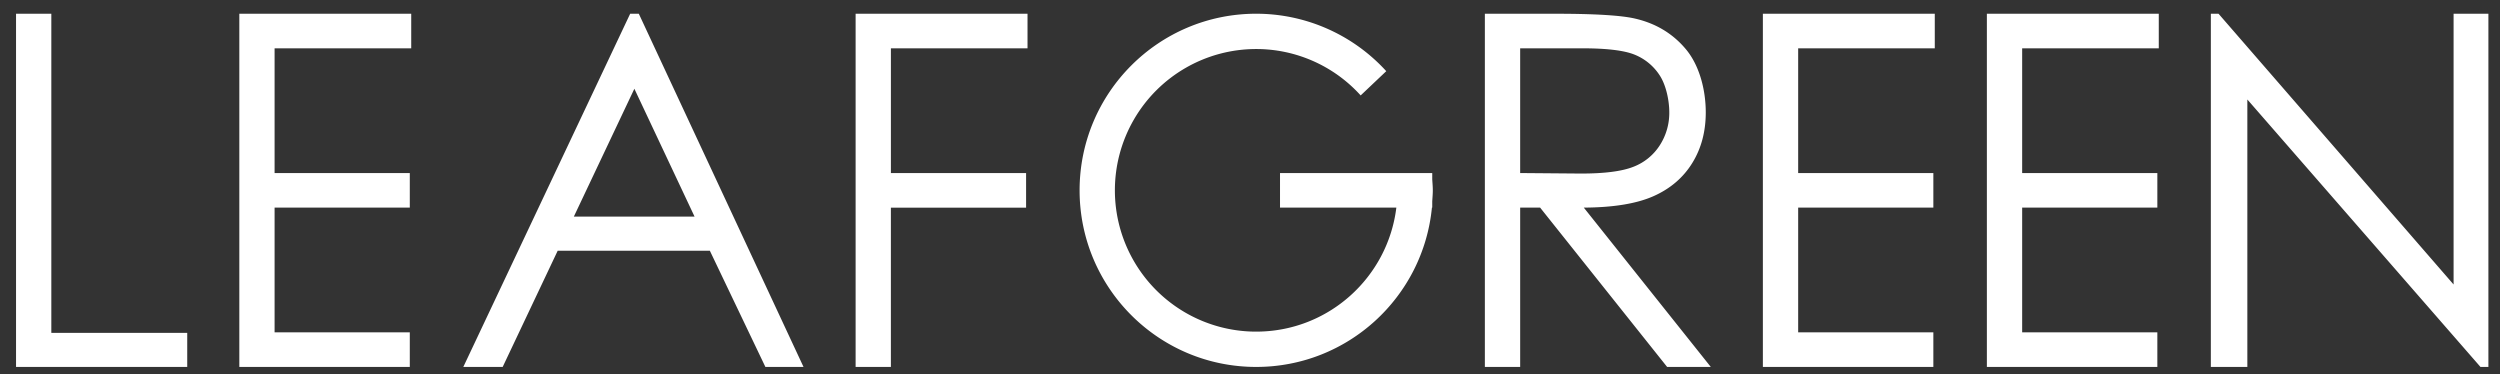
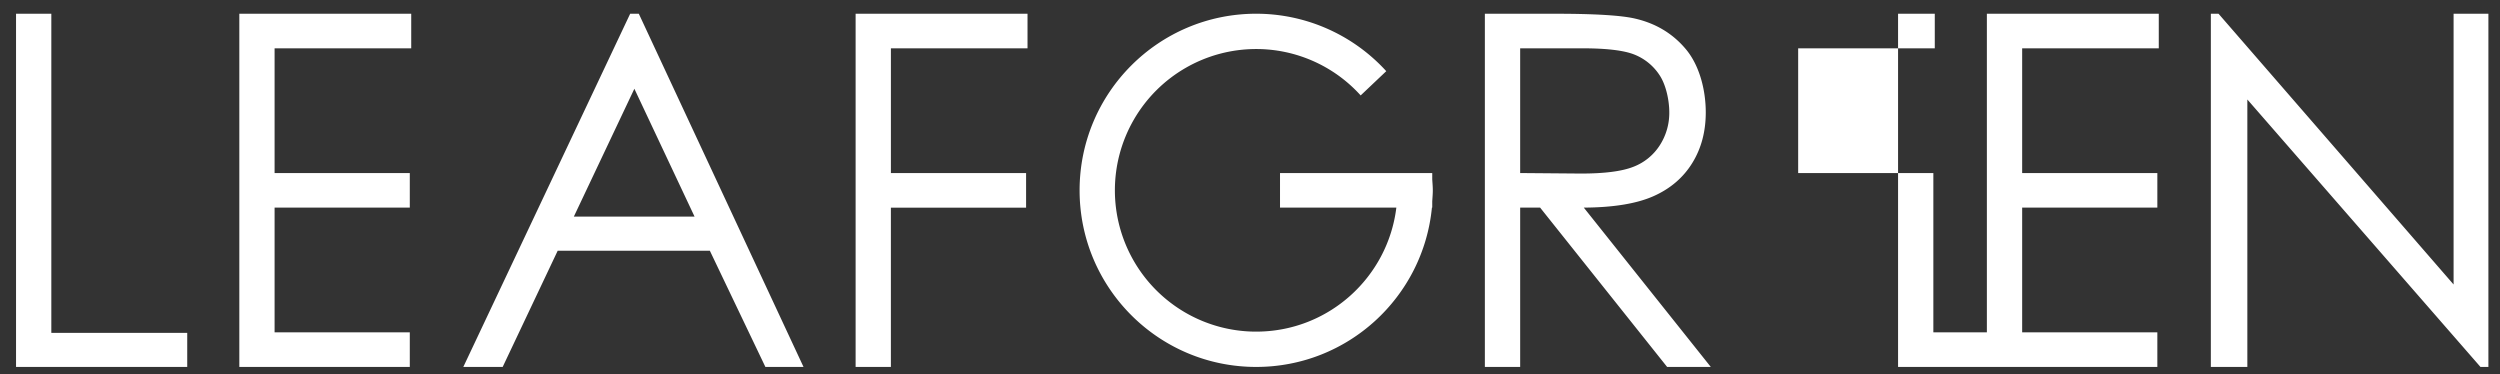
<svg xmlns="http://www.w3.org/2000/svg" width="147" height="22" fill="none">
  <rect width="100%" height="100%" fill="#333333" stroke="none" />
-   <path d="M.943.808h2.075v18.763h7.991v2.005H.943V.808zm115.885 0h10.108v2.033h-8.033v7.334h7.949v2.033h-7.949v7.335h7.949v2.033h-10.024V.808zm-13.171 0h10.108v2.033h-8.033v7.334h7.949v2.033h-7.949v7.335h7.949v2.033h-10.024V.808zm-89.585 0H24.18v2.033h-8.034v7.334h7.95v2.033h-7.95v7.335h7.95v2.033H14.072V.808zm36.238 0h10.108v2.033h-8.033v7.335h7.949v2.033h-7.95v9.367H50.31V.808zm-12.748 0l9.685 20.768h-2.242l-3.266-6.833h-8.947l-3.235 6.833h-2.315L37.054.808h.508zM37.3 5.22l-3.559 7.518h7.1l-3.54-7.518zM87.31.808h4.136c2.307 0 3.87.094 4.688.283 1.233.283 2.235.888 3.007 1.816.772.93 1.158 2.346 1.158 3.704 0 1.131-.266 2.125-.798 2.982-.532.858-1.292 1.506-2.28 1.944-.988.438-2.353.662-4.094.671l7.468 9.368h-2.568l-7.468-9.368h-1.173v9.368H87.31V.808zm2.076 2.033v7.334l3.577.03c1.386 0 2.411-.133 3.076-.396a3.203 3.203 0 001.555-1.264 3.509 3.509 0 00.56-1.942c0-.696-.19-1.604-.566-2.174a3.163 3.163 0 00-1.485-1.22c-.613-.245-1.632-.368-3.055-.368h-3.662zm40.612 18.735V.808h.452l13.821 15.92V.808h2.047v20.768h-.466L132.144 5.85v15.726h-2.146zm-45.782-9.738c.013-.215.033-.428.033-.646 0-.219-.02-.432-.033-.647v-.37h-8.951v2.033h6.84c-.502 4.108-3.997 7.292-8.241 7.292a8.308 8.308 0 010-16.617 8.277 8.277 0 016.143 2.728l1.505-1.426A10.344 10.344 0 0073.864.807c-5.735 0-10.384 4.65-10.384 10.385 0 5.735 4.649 10.384 10.384 10.384 5.392 0 9.822-4.11 10.333-9.368h.019v-.37z" fill="#fff" />
+   <path d="M.943.808h2.075v18.763h7.991v2.005H.943V.808zm115.885 0h10.108v2.033h-8.033v7.334h7.949v2.033h-7.949v7.335h7.949v2.033h-10.024V.808zm-13.171 0h10.108v2.033h-8.033v7.334h7.949v2.033v7.335h7.949v2.033h-10.024V.808zm-89.585 0H24.18v2.033h-8.034v7.334h7.95v2.033h-7.95v7.335h7.95v2.033H14.072V.808zm36.238 0h10.108v2.033h-8.033v7.335h7.949v2.033h-7.95v9.367H50.31V.808zm-12.748 0l9.685 20.768h-2.242l-3.266-6.833h-8.947l-3.235 6.833h-2.315L37.054.808h.508zM37.3 5.22l-3.559 7.518h7.1l-3.54-7.518zM87.31.808h4.136c2.307 0 3.87.094 4.688.283 1.233.283 2.235.888 3.007 1.816.772.93 1.158 2.346 1.158 3.704 0 1.131-.266 2.125-.798 2.982-.532.858-1.292 1.506-2.28 1.944-.988.438-2.353.662-4.094.671l7.468 9.368h-2.568l-7.468-9.368h-1.173v9.368H87.31V.808zm2.076 2.033v7.334l3.577.03c1.386 0 2.411-.133 3.076-.396a3.203 3.203 0 001.555-1.264 3.509 3.509 0 00.56-1.942c0-.696-.19-1.604-.566-2.174a3.163 3.163 0 00-1.485-1.22c-.613-.245-1.632-.368-3.055-.368h-3.662zm40.612 18.735V.808h.452l13.821 15.92V.808h2.047v20.768h-.466L132.144 5.85v15.726h-2.146zm-45.782-9.738c.013-.215.033-.428.033-.646 0-.219-.02-.432-.033-.647v-.37h-8.951v2.033h6.84c-.502 4.108-3.997 7.292-8.241 7.292a8.308 8.308 0 010-16.617 8.277 8.277 0 016.143 2.728l1.505-1.426A10.344 10.344 0 0073.864.807c-5.735 0-10.384 4.65-10.384 10.385 0 5.735 4.649 10.384 10.384 10.384 5.392 0 9.822-4.11 10.333-9.368h.019v-.37z" fill="#fff" />
</svg>